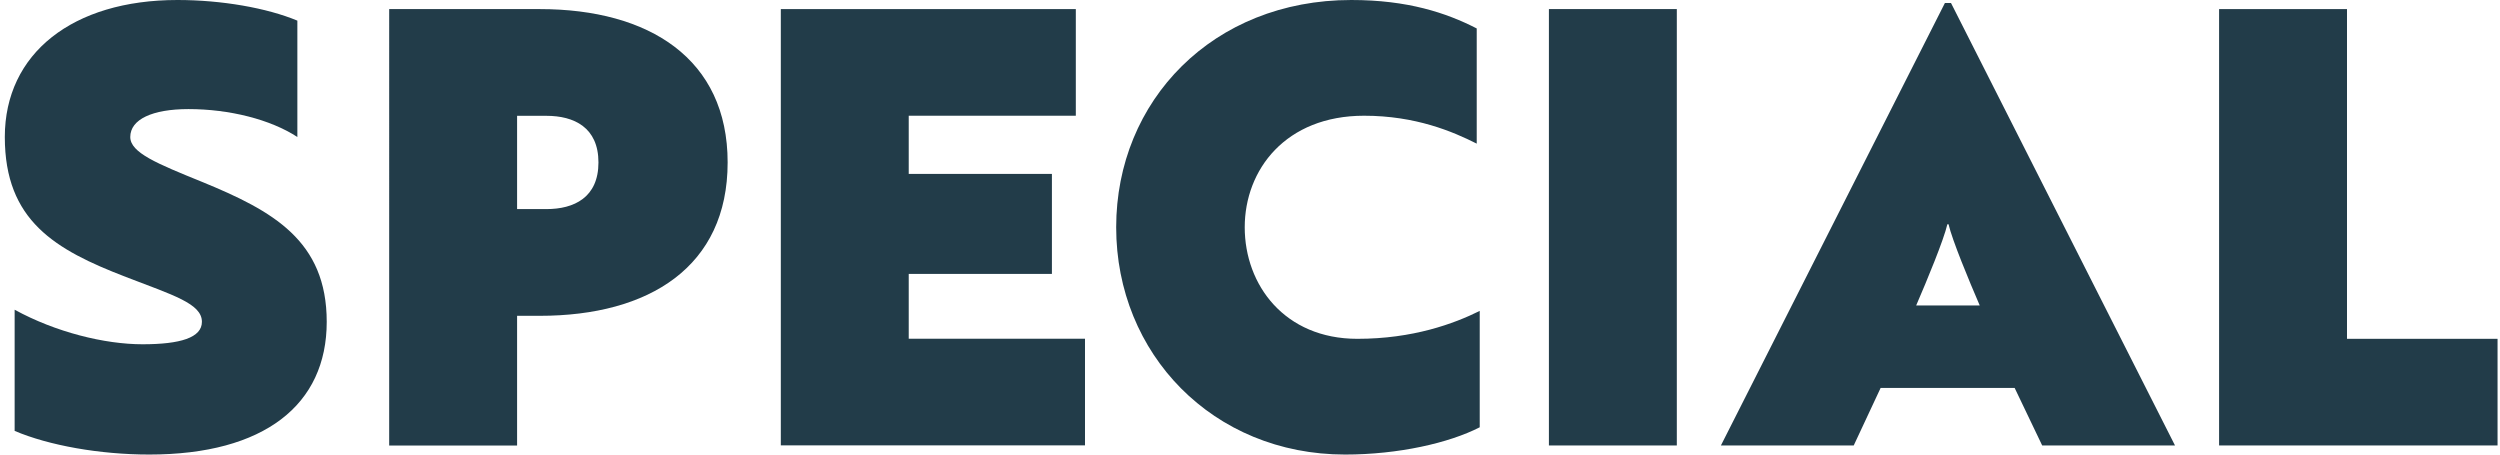
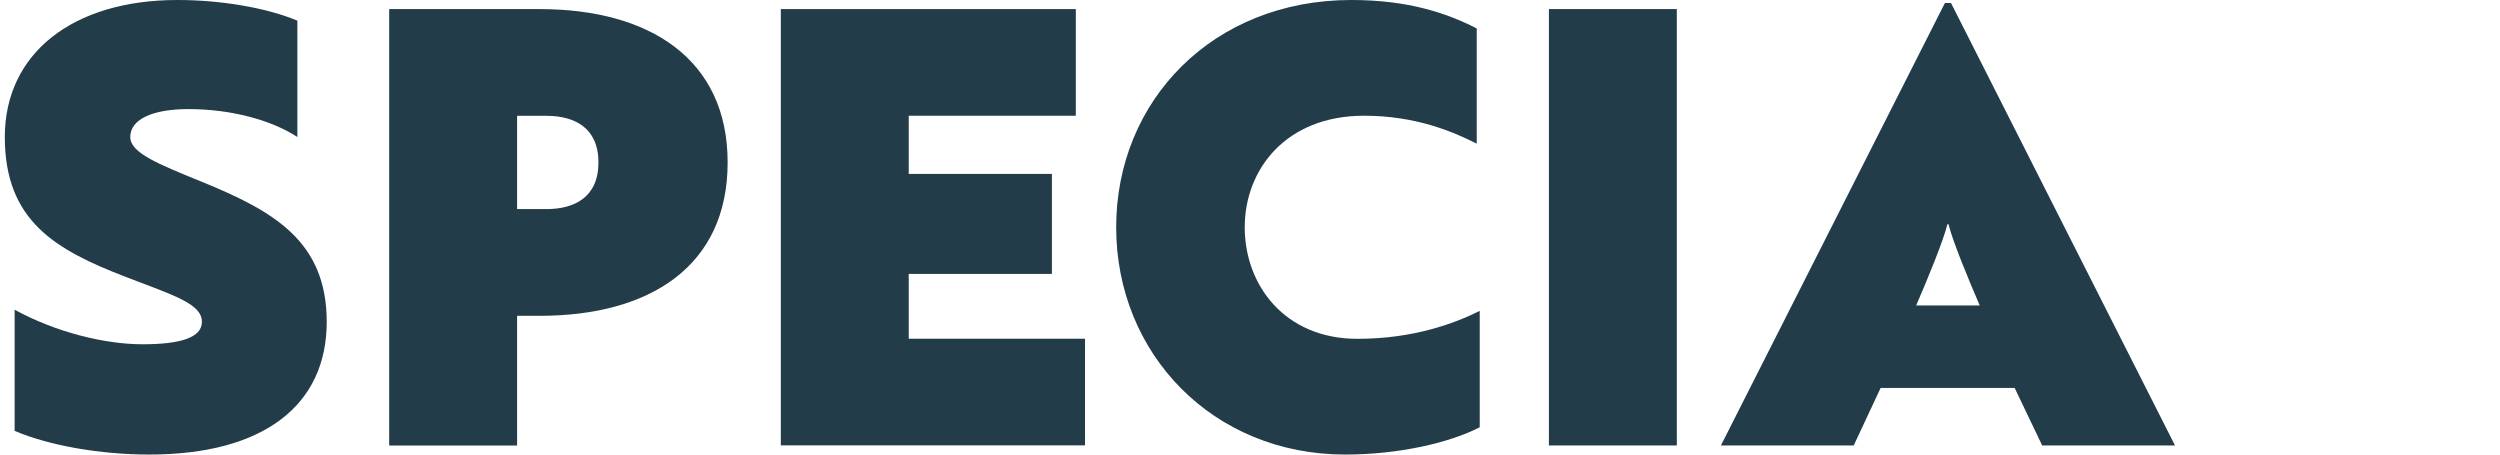
<svg xmlns="http://www.w3.org/2000/svg" id="uuid-bad8c31d-f6e7-4ada-865c-1f08d76ef004" viewBox="0 0 275 50">
  <defs>
    <style>.uuid-5382fa64-26bc-4707-8380-3e1367de9ccd{fill:#223c49;}</style>
  </defs>
  <path class="uuid-5382fa64-26bc-4707-8380-3e1367de9ccd" d="M35.94,35.4c0,9.13-6.87,14.6-19.52,14.6-5.45,0-11.04-1-14.81-2.6v-13.33c4.51,2.47,9.9,3.8,14.07,3.8s6.53-.73,6.53-2.47c0-2-3.16-2.93-8.35-4.93C6.05,27.47.53,24.27.53,15.07S8,0,19.52,0c4.85,0,9.83.87,13.19,2.27v12.8c-2.96-1.93-7.47-3.07-11.98-3.07-3.97,0-6.4,1.13-6.4,3.07,0,1.73,2.96,2.93,7.88,4.93,7.81,3.2,13.73,6.47,13.73,15.4Z" />
  <path class="uuid-5382fa64-26bc-4707-8380-3e1367de9ccd" d="M80.04,17.87c0,11.47-8.62,16.87-20.67,16.87h-2.49v14.27h-14.07V1h16.56c12.05,0,20.67,5.47,20.67,16.87ZM56.88,12.73v10.27h3.23c3.03,0,5.72-1.27,5.72-5.13s-2.69-5.13-5.72-5.13h-3.23Z" />
  <path class="uuid-5382fa64-26bc-4707-8380-3e1367de9ccd" d="M85.89,1h32.45v11.73h-18.38v6.4h15.75v11h-15.75v7.13h19.39v11.73h-33.46V1Z" />
  <path class="uuid-5382fa64-26bc-4707-8380-3e1367de9ccd" d="M148.64,0c6.19,0,10.43,1.4,13.8,3.13v12.67c-2.63-1.33-6.73-3.07-12.39-3.07-8.62,0-13.13,5.93-13.13,12.27s4.38,12.27,12.39,12.27c6.13,0,10.64-1.67,13.46-3.07v12.8c-3.37,1.73-8.95,3-14.81,3-14.54,0-25.18-11.07-25.18-25S133.42,0,148.64,0Z" />
  <path class="uuid-5382fa64-26bc-4707-8380-3e1367de9ccd" d="M184.45,49h-14.07V1h14.07v48Z" />
  <path class="uuid-5382fa64-26bc-4707-8380-3e1367de9ccd" d="M221.61,42.67h-14.74l-2.96,6.33h-14.61L213.94.33h.67l24.64,48.67h-14.61l-3.03-6.33ZM210.77,33.6h7c-1.21-2.8-3.03-7.2-3.43-8.93h-.13c-.4,1.73-2.22,6.13-3.43,8.93Z" />
-   <path class="uuid-5382fa64-26bc-4707-8380-3e1367de9ccd" d="M244.1,49V1h14.07v36.27h16.56v11.73h-30.63Z" />
</svg>